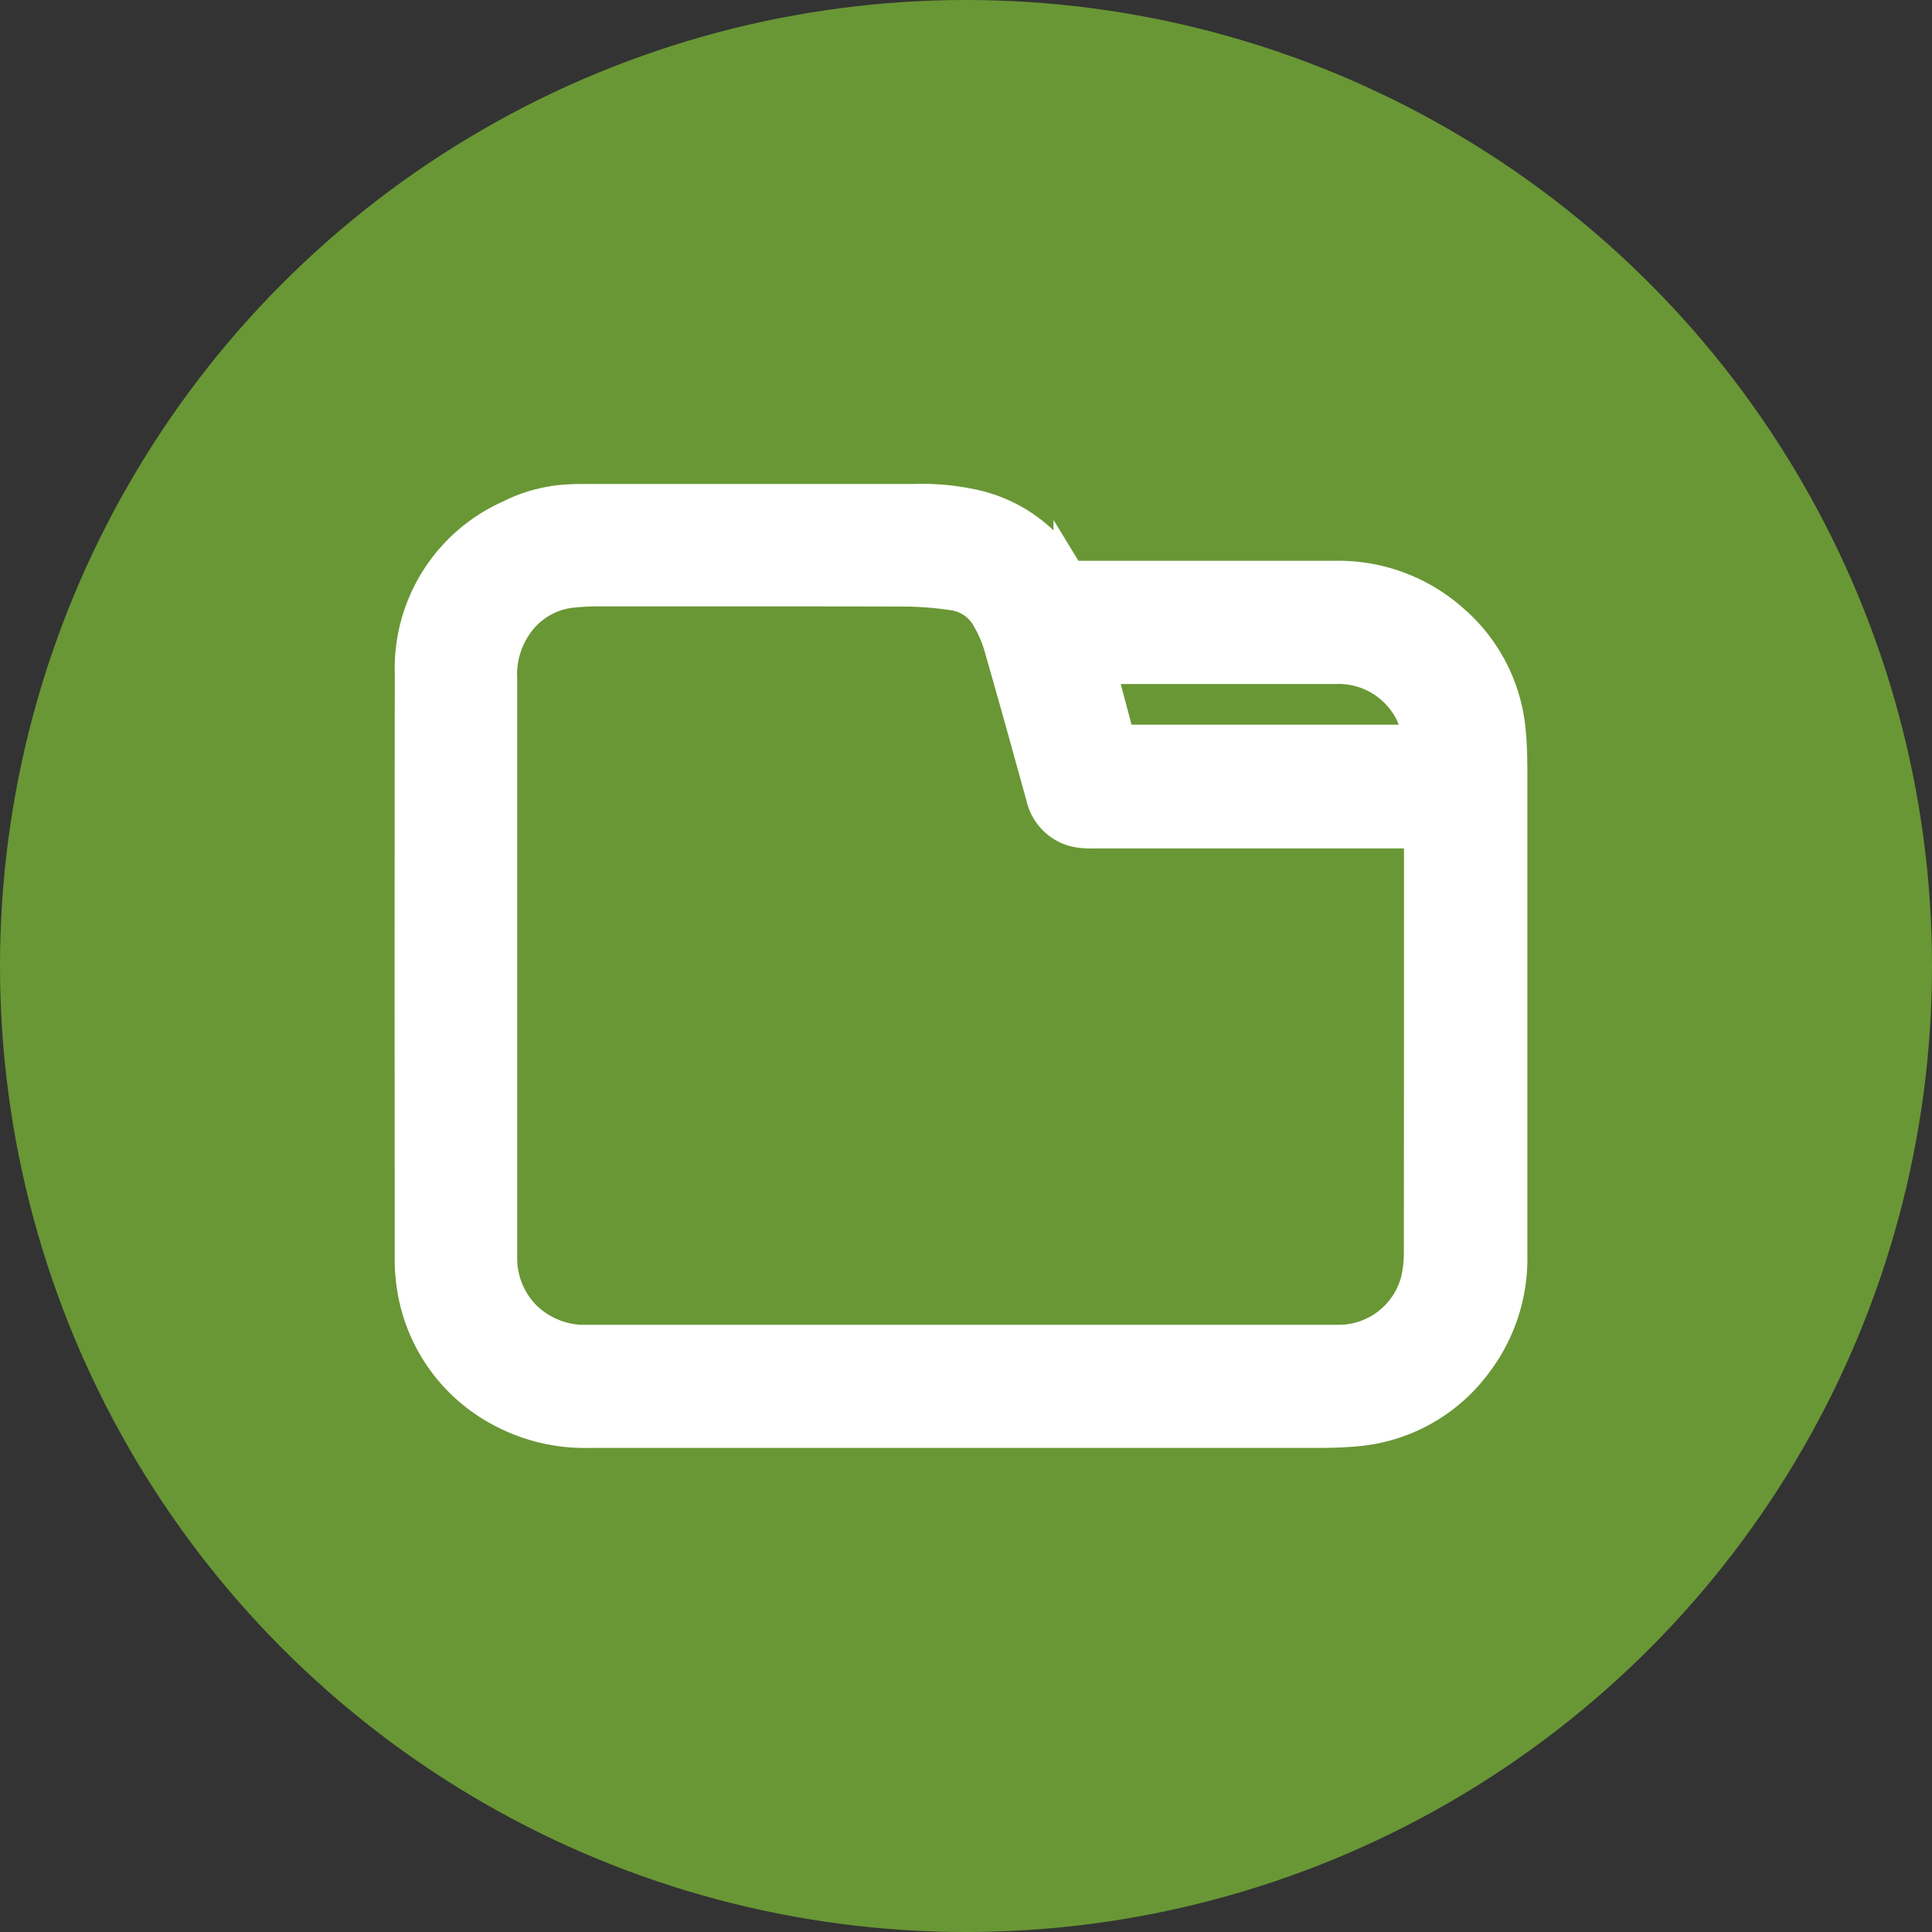
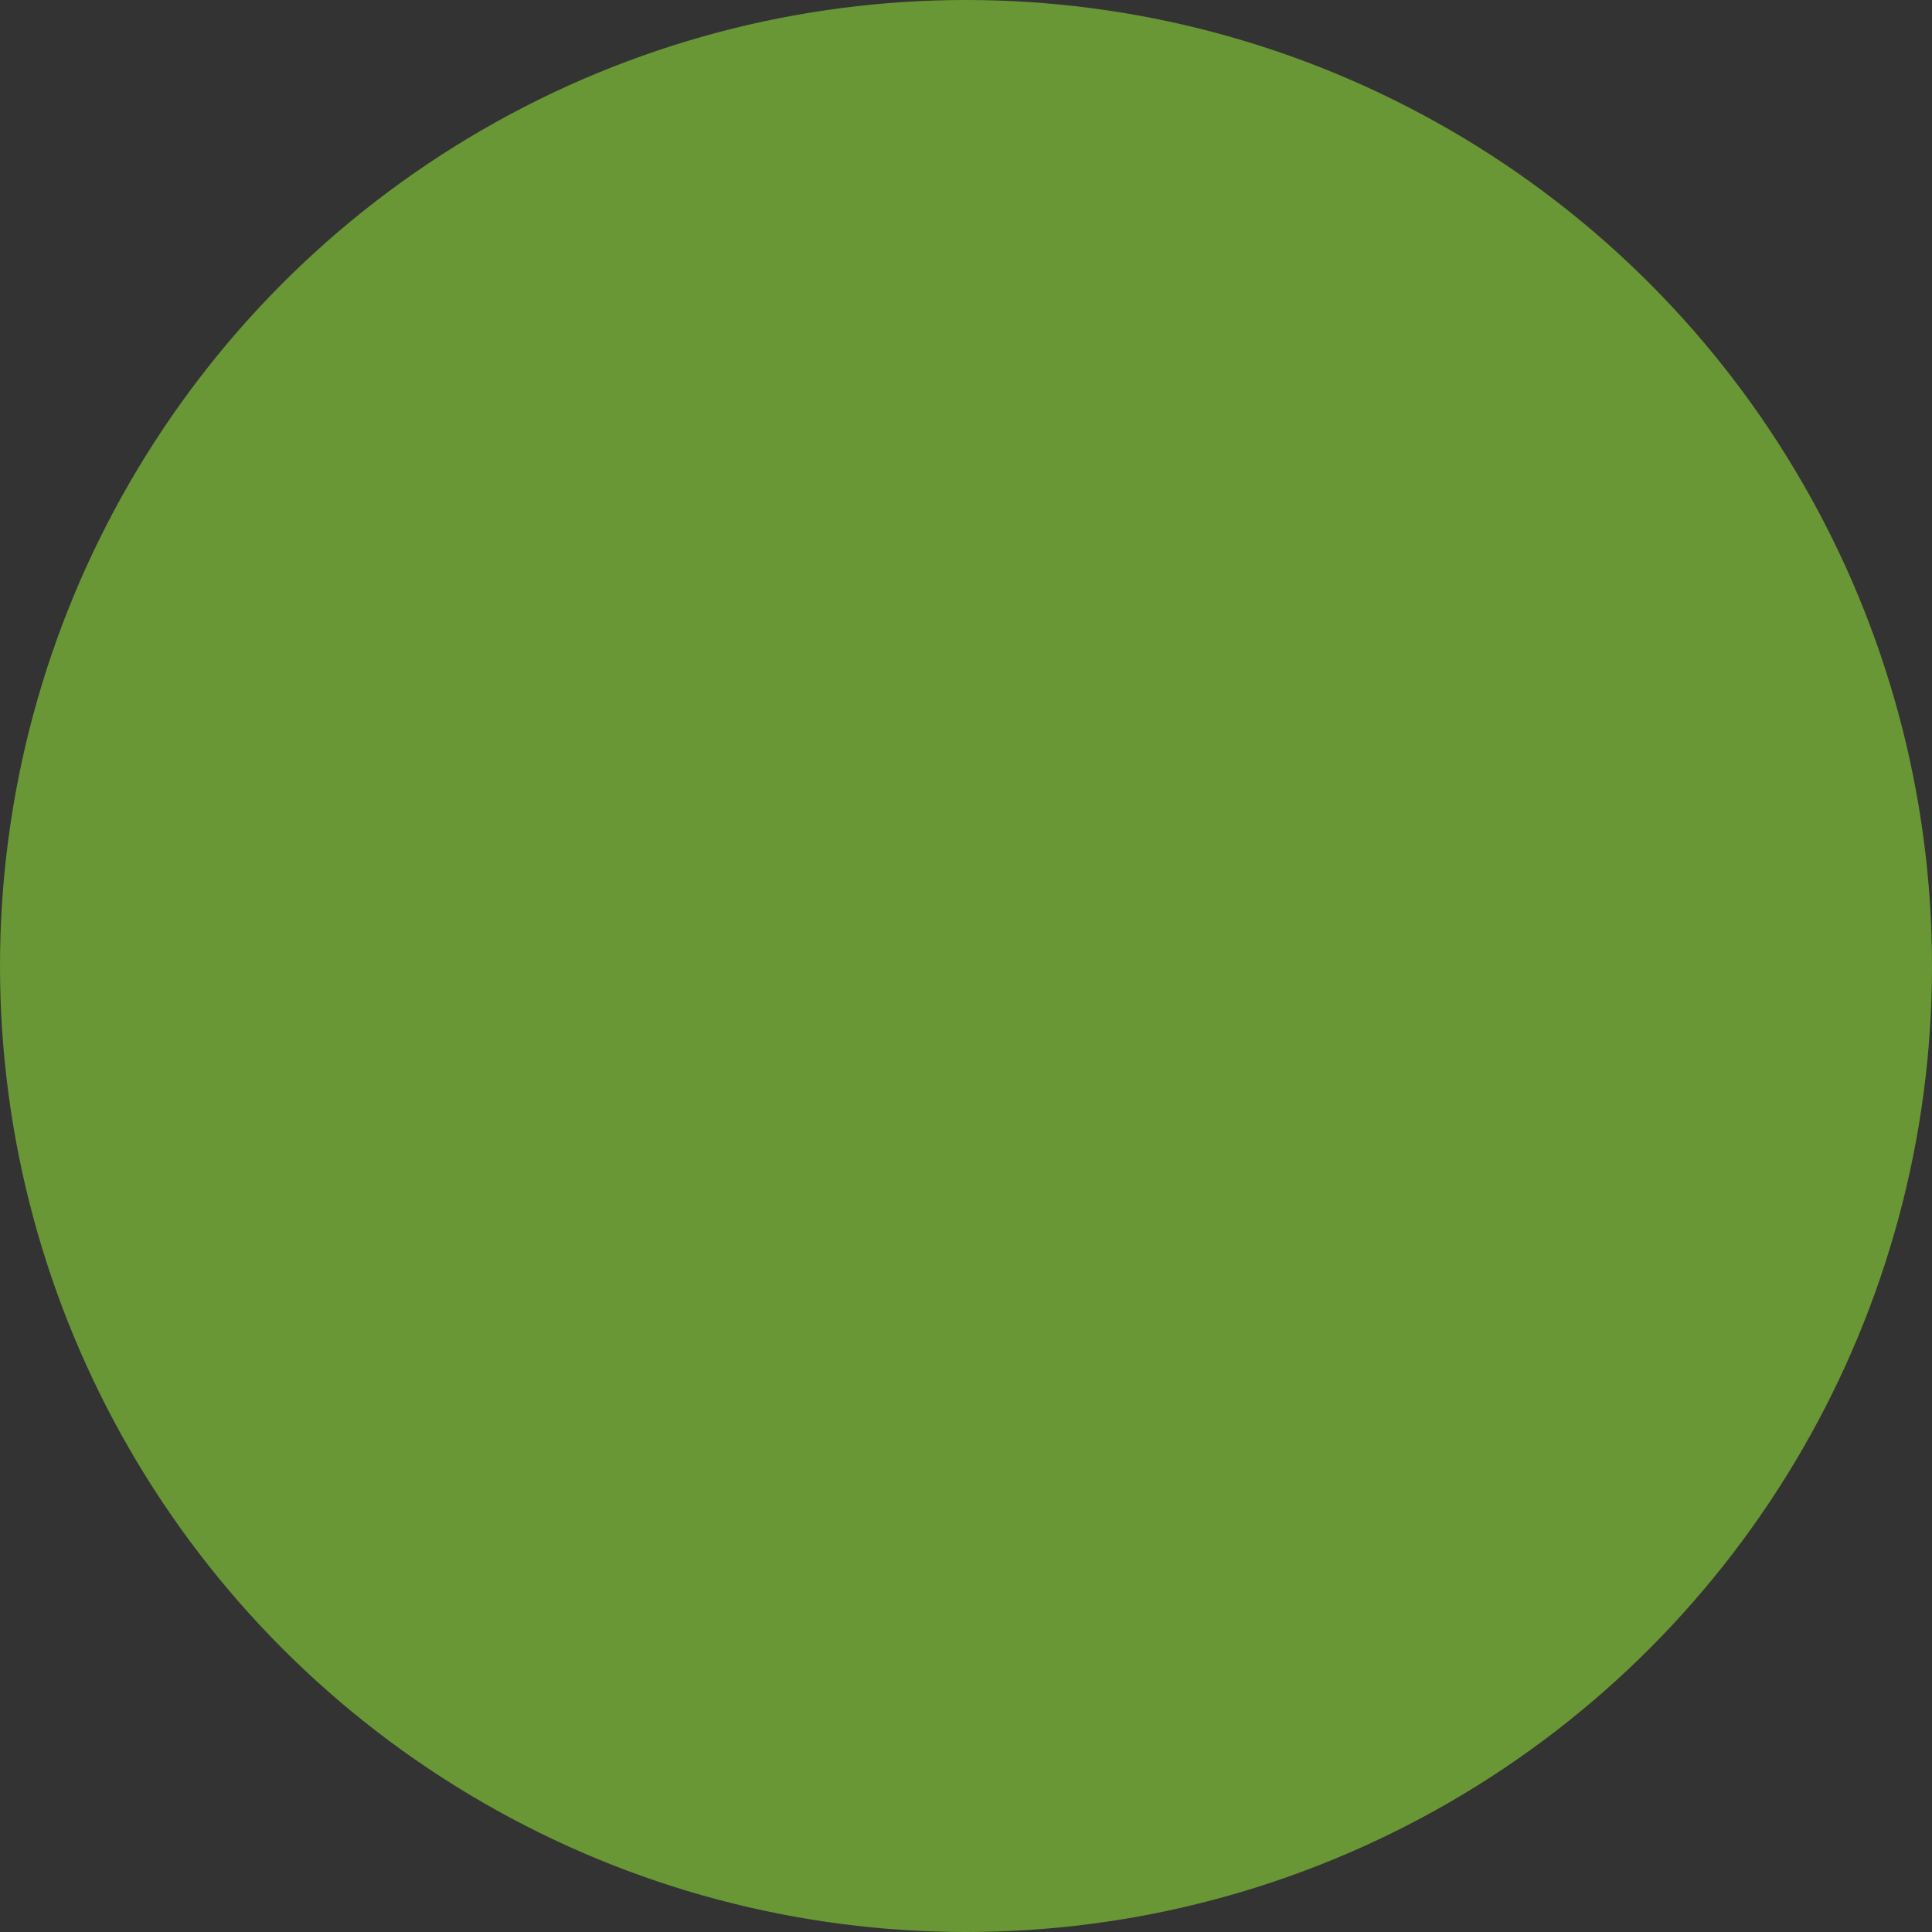
<svg xmlns="http://www.w3.org/2000/svg" width="70" height="70" viewBox="0 0 70 70">
  <rect x="0" y="0" width="70" height="70" fill="#333333" stroke="none" />
  <g id="Group_6330" data-name="Group 6330" transform="translate(-489 -2850)">
    <circle id="Ellipse_35" data-name="Ellipse 35" cx="35" cy="35" r="35" transform="translate(489 2850)" fill="#699735" />
-     <path id="Path_184" data-name="Path 184" d="M40.041,9.723c0-.469-.018-.883-.055-1.268a6.106,6.106,0,0,0-2.119-4.1,6.3,6.3,0,0,0-4.3-1.571q-3.26,0-6.521,0H24q-.063-.1-.124-.2A5.307,5.307,0,0,0,20.62.227,8.75,8.75,0,0,0,18.319,0H6.419c-.15,0-.3,0-.45.008A5.432,5.432,0,0,0,3.616.6,6.116,6.116,0,0,0,.009,6.354C0,12.655,0,19.06.006,25.255l0,2.283a6.492,6.492,0,0,0,.1,1.2,6.19,6.19,0,0,0,3.277,4.452,6.487,6.487,0,0,0,3.181.735H14.6q9.236,0,18.472,0c.413,0,.813-.016,1.187-.048a6.136,6.136,0,0,0,4.535-2.527,6.329,6.329,0,0,0,1.25-3.909V23.505q0-6.891,0-13.783m-3.5-1H25.819L25.16,6.248h1.624q3.405,0,6.81,0a2.854,2.854,0,0,1,2.864,2.105c.032.115.055.237.081.375M6.511,30.468a3.031,3.031,0,0,1-2.154-.788,2.919,2.919,0,0,1-.913-2.169c0-.043,0-.087,0-.13V22.532q0-7.977,0-15.953a3.084,3.084,0,0,1,.572-1.972A2.708,2.708,0,0,1,5.981,3.479c.3-.029.589-.043.861-.043h.921l4.753,0c1.858,0,3.728,0,5.579.007a12.235,12.235,0,0,1,1.61.134,1.613,1.613,0,0,1,1.23.852,4.4,4.4,0,0,1,.408.938c.451,1.57.9,3.172,1.325,4.72l.214.769A1.713,1.713,0,0,0,24.1,12.138a2.572,2.572,0,0,0,.7.067q4.807,0,9.614,0h2.16V15.34q0,6.015-.005,12.03a4.386,4.386,0,0,1-.112.978,2.843,2.843,0,0,1-2.728,2.117c-.054,0-.108,0-.161,0H27.663q-10.575,0-21.151,0Z" transform="translate(503.795 2868.035)" fill="#fff" stroke="#fff" stroke-width="1" />
  </g>
</svg>